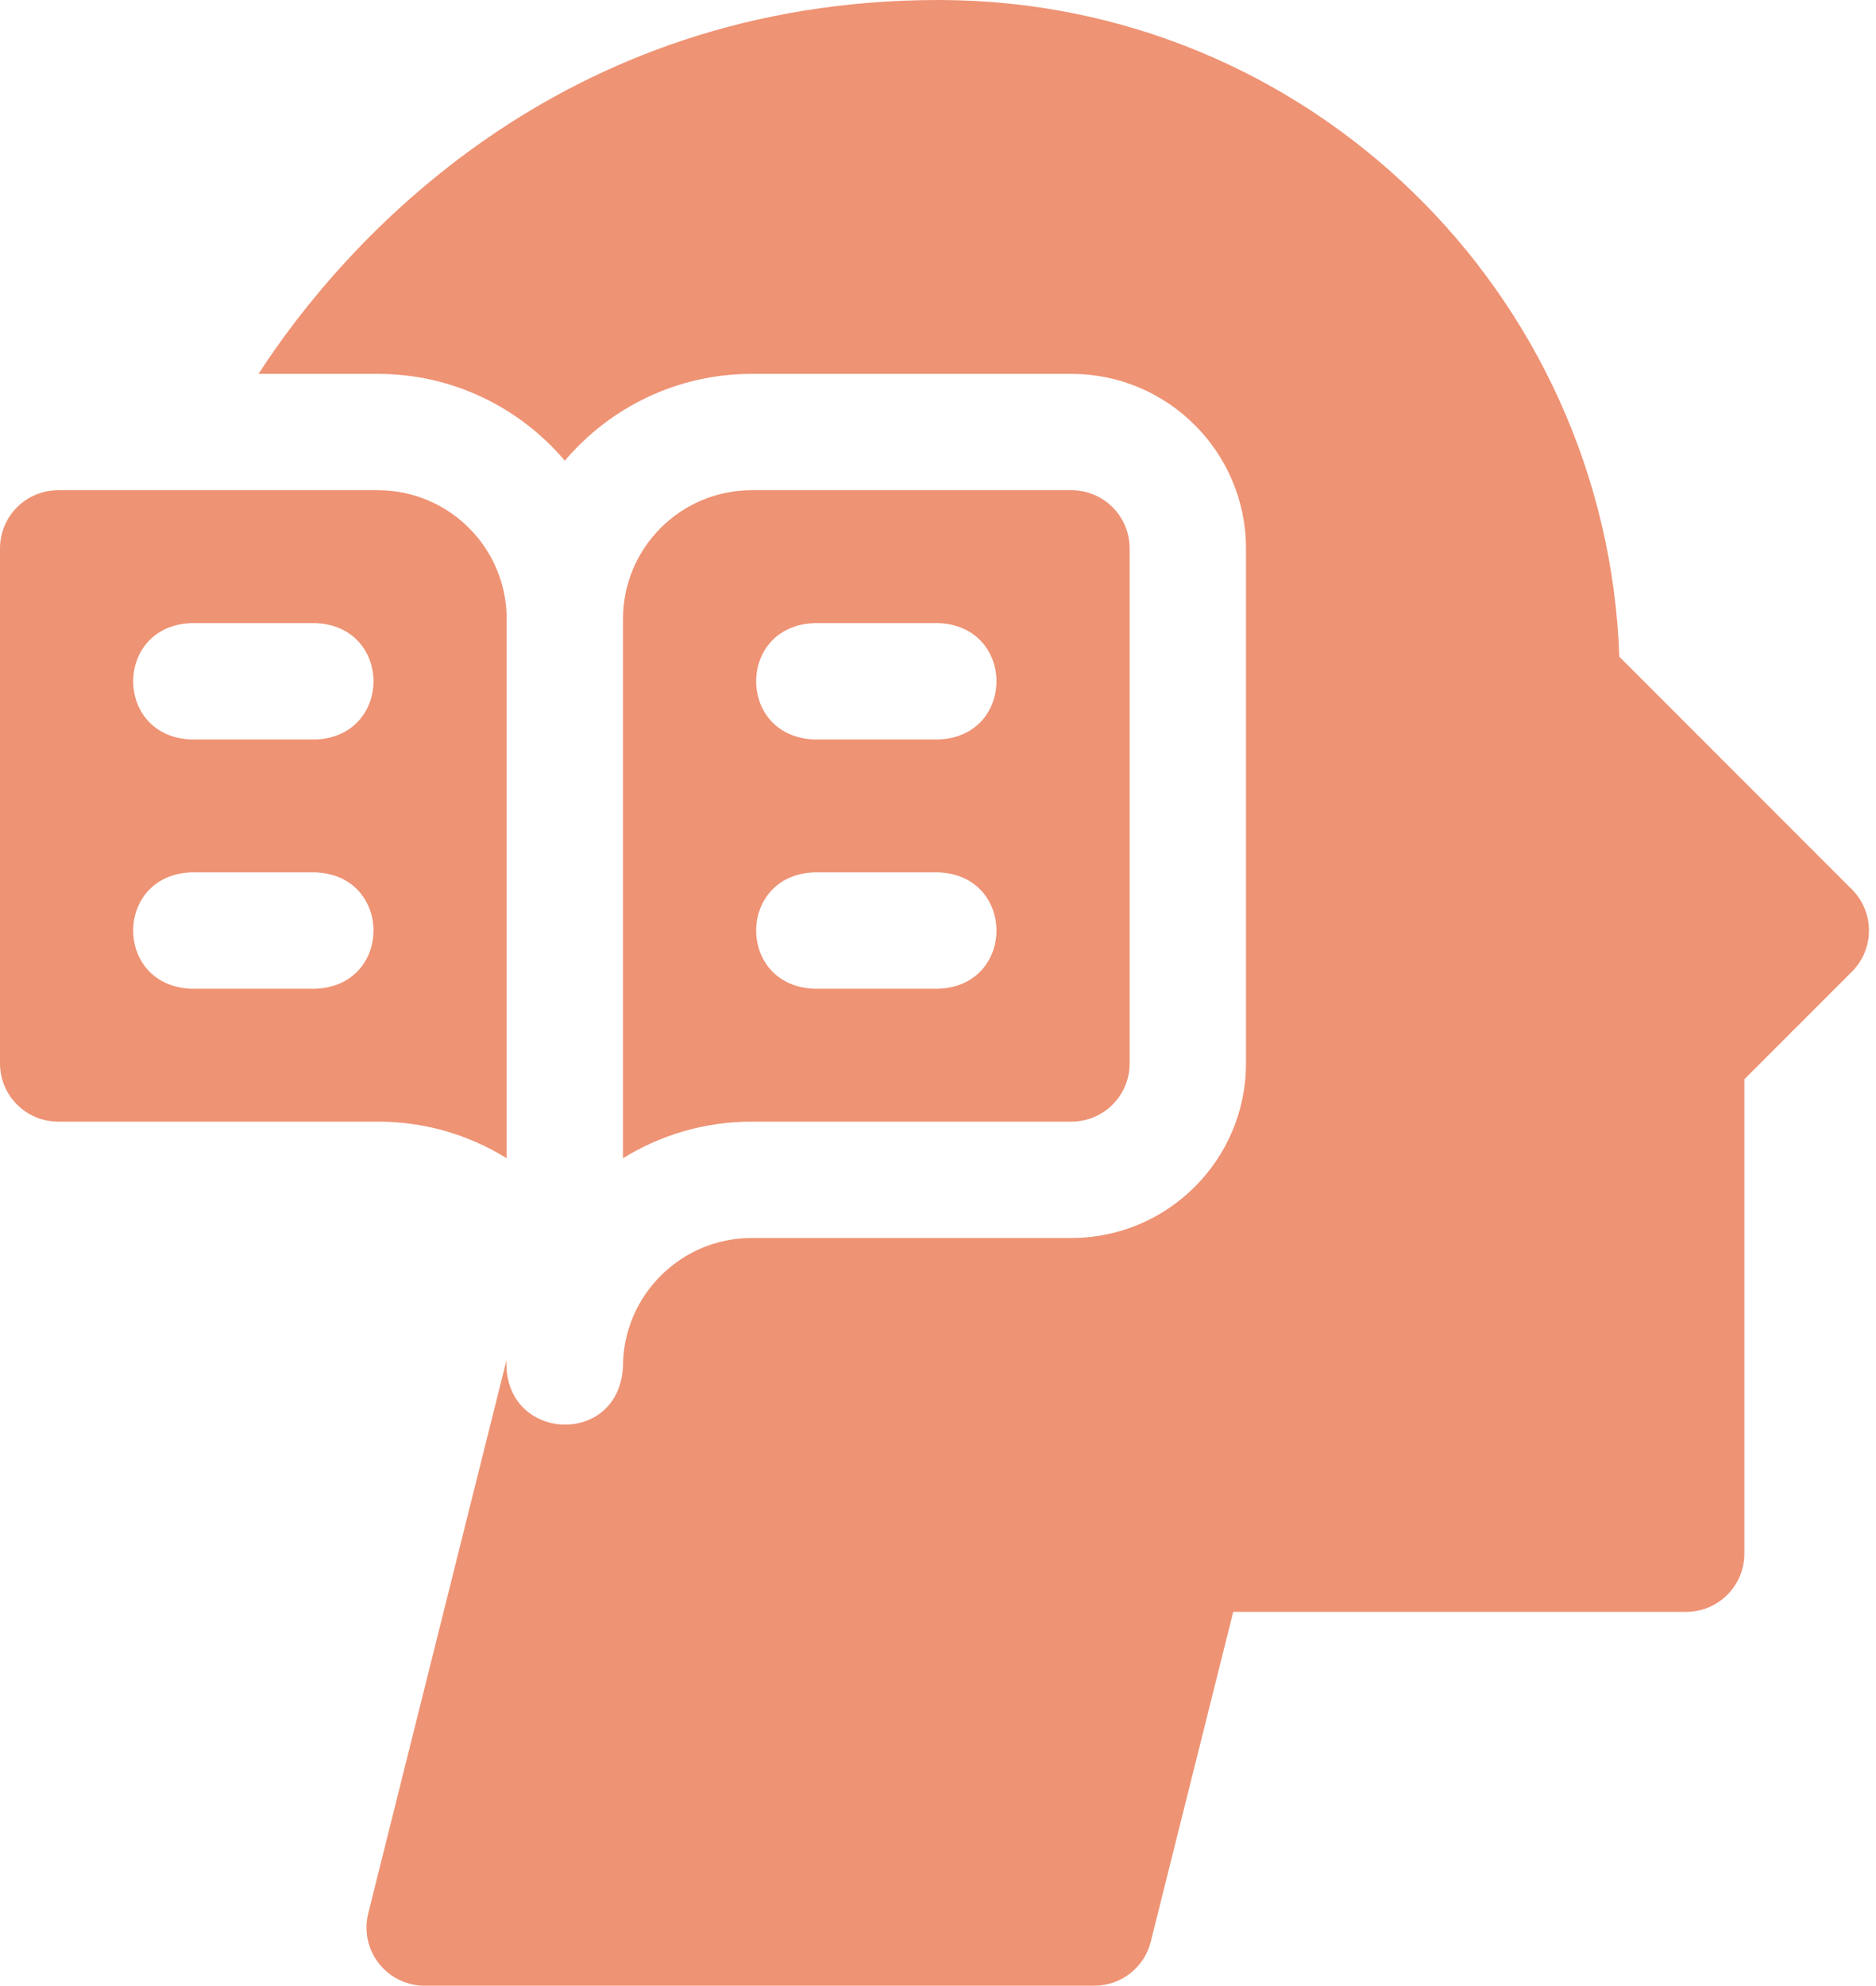
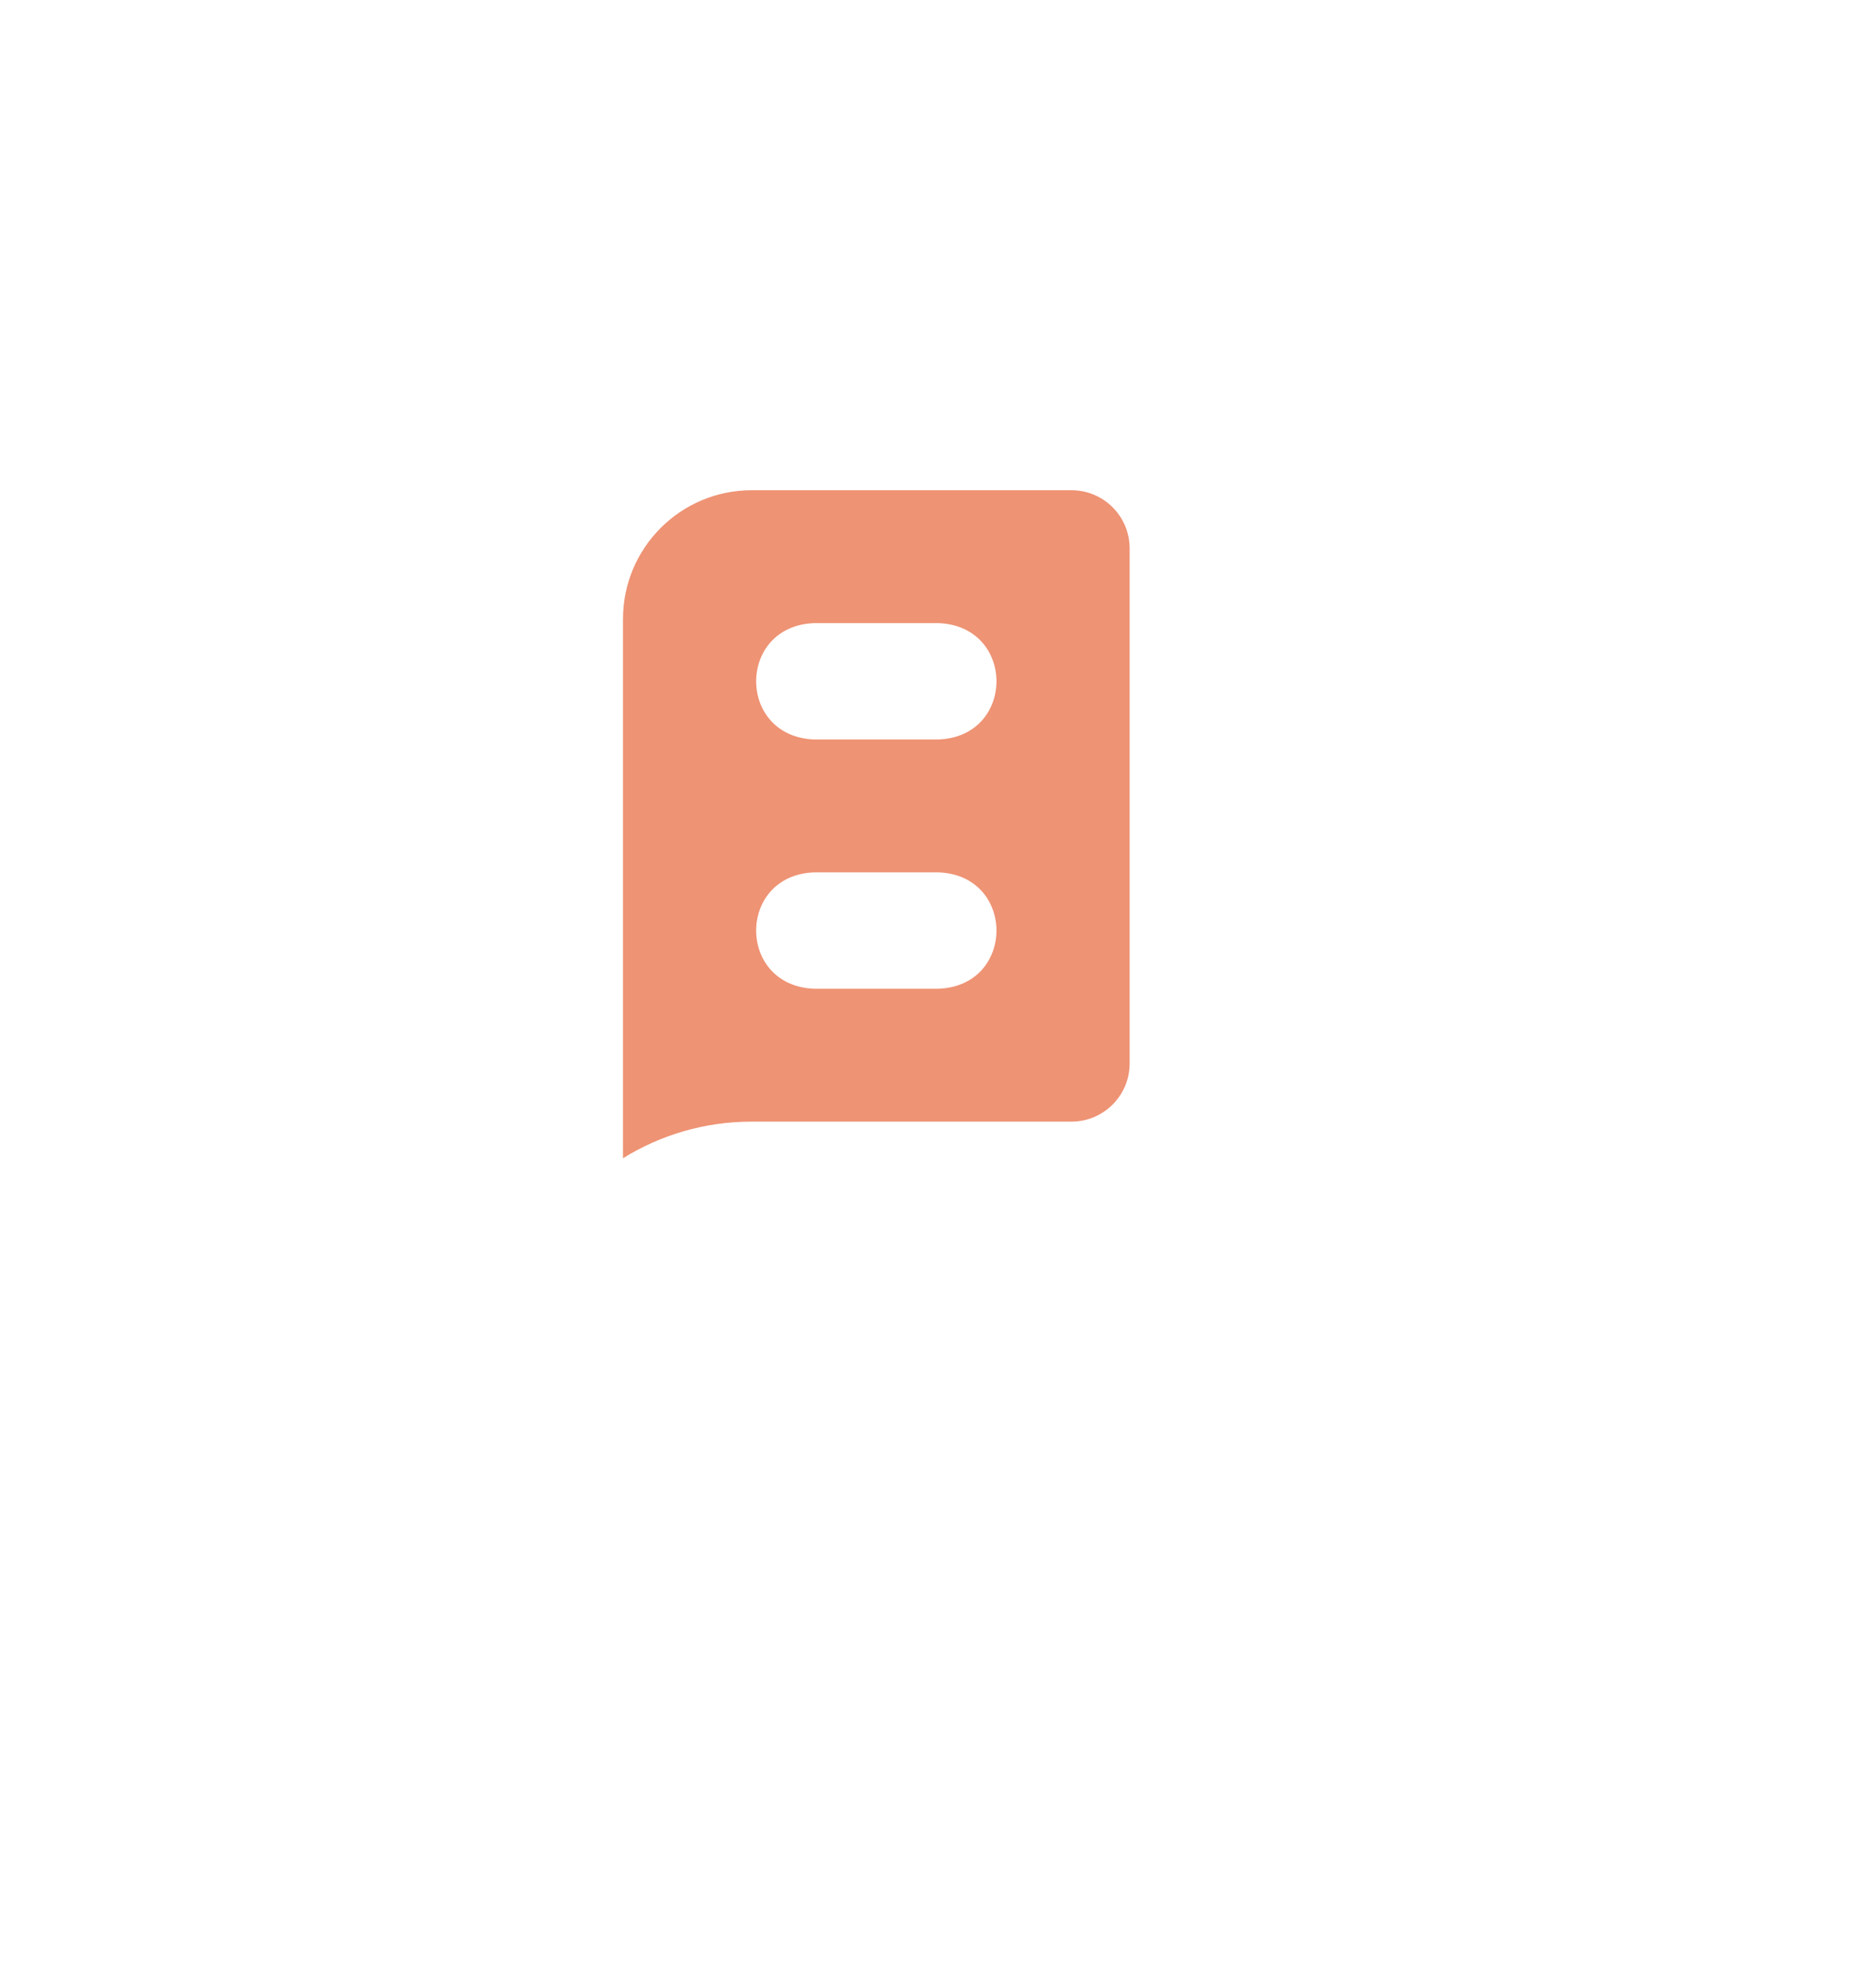
<svg xmlns="http://www.w3.org/2000/svg" width="103" height="109" viewBox="0 0 103 109" fill="none">
  <g id="Vector">
-     <path d="M27.818 63.578V33.978C27.818 30.074 24.653 26.91 20.75 26.91H3.193C1.43 26.91 0 28.339 0 30.103V58.375C0 60.138 1.43 61.568 3.193 61.568H20.75C23.34 61.568 25.762 62.304 27.818 63.578ZM17.329 54.273H10.489C6.252 54.104 6.255 48.053 10.489 47.886H17.329C21.566 48.055 21.563 54.106 17.329 54.273ZM17.329 40.591H10.489C6.252 40.422 6.255 34.372 10.489 34.205H17.329C21.566 34.373 21.563 40.424 17.329 40.591Z" fill="#EE9374" />
    <path d="M58.829 61.568C60.592 61.568 62.022 60.138 62.022 58.375V30.103C62.022 28.339 60.592 26.909 58.829 26.909H41.273C37.369 26.909 34.205 30.074 34.205 33.977V63.578C36.26 62.304 38.682 61.568 41.273 61.568H58.829ZM44.693 34.205H51.534C55.77 34.373 55.767 40.424 51.534 40.591H44.693C40.456 40.422 40.459 34.372 44.693 34.205ZM44.693 47.886H51.534C55.77 48.055 55.767 54.106 51.534 54.273H44.693C40.456 54.104 40.459 48.053 44.693 47.886Z" fill="#EE9374" />
-     <path d="M101.678 48.822L88.908 36.051C88.206 16.069 71.805 0 51.534 0C30.654 0 18.832 13.355 14.193 20.523H20.75C24.859 20.523 28.541 22.376 31.011 25.289C33.481 22.376 37.163 20.523 41.272 20.523H58.828C64.111 20.523 68.409 24.82 68.409 30.103V58.375C68.409 63.657 64.111 67.955 58.828 67.955H41.272C37.375 67.955 34.204 71.126 34.204 75.023C33.969 79.478 27.625 79.146 27.808 74.666L20.217 105.032C19.978 105.986 20.193 106.997 20.798 107.772C21.403 108.547 22.331 109 23.315 109H60.084C61.55 109 62.827 108.003 63.182 106.581L67.709 88.477H92.579C94.342 88.477 95.772 87.048 95.772 85.284V59.243L101.678 53.337C102.925 52.09 102.925 50.069 101.678 48.822Z" fill="#EE9374" />
  </g>
</svg>